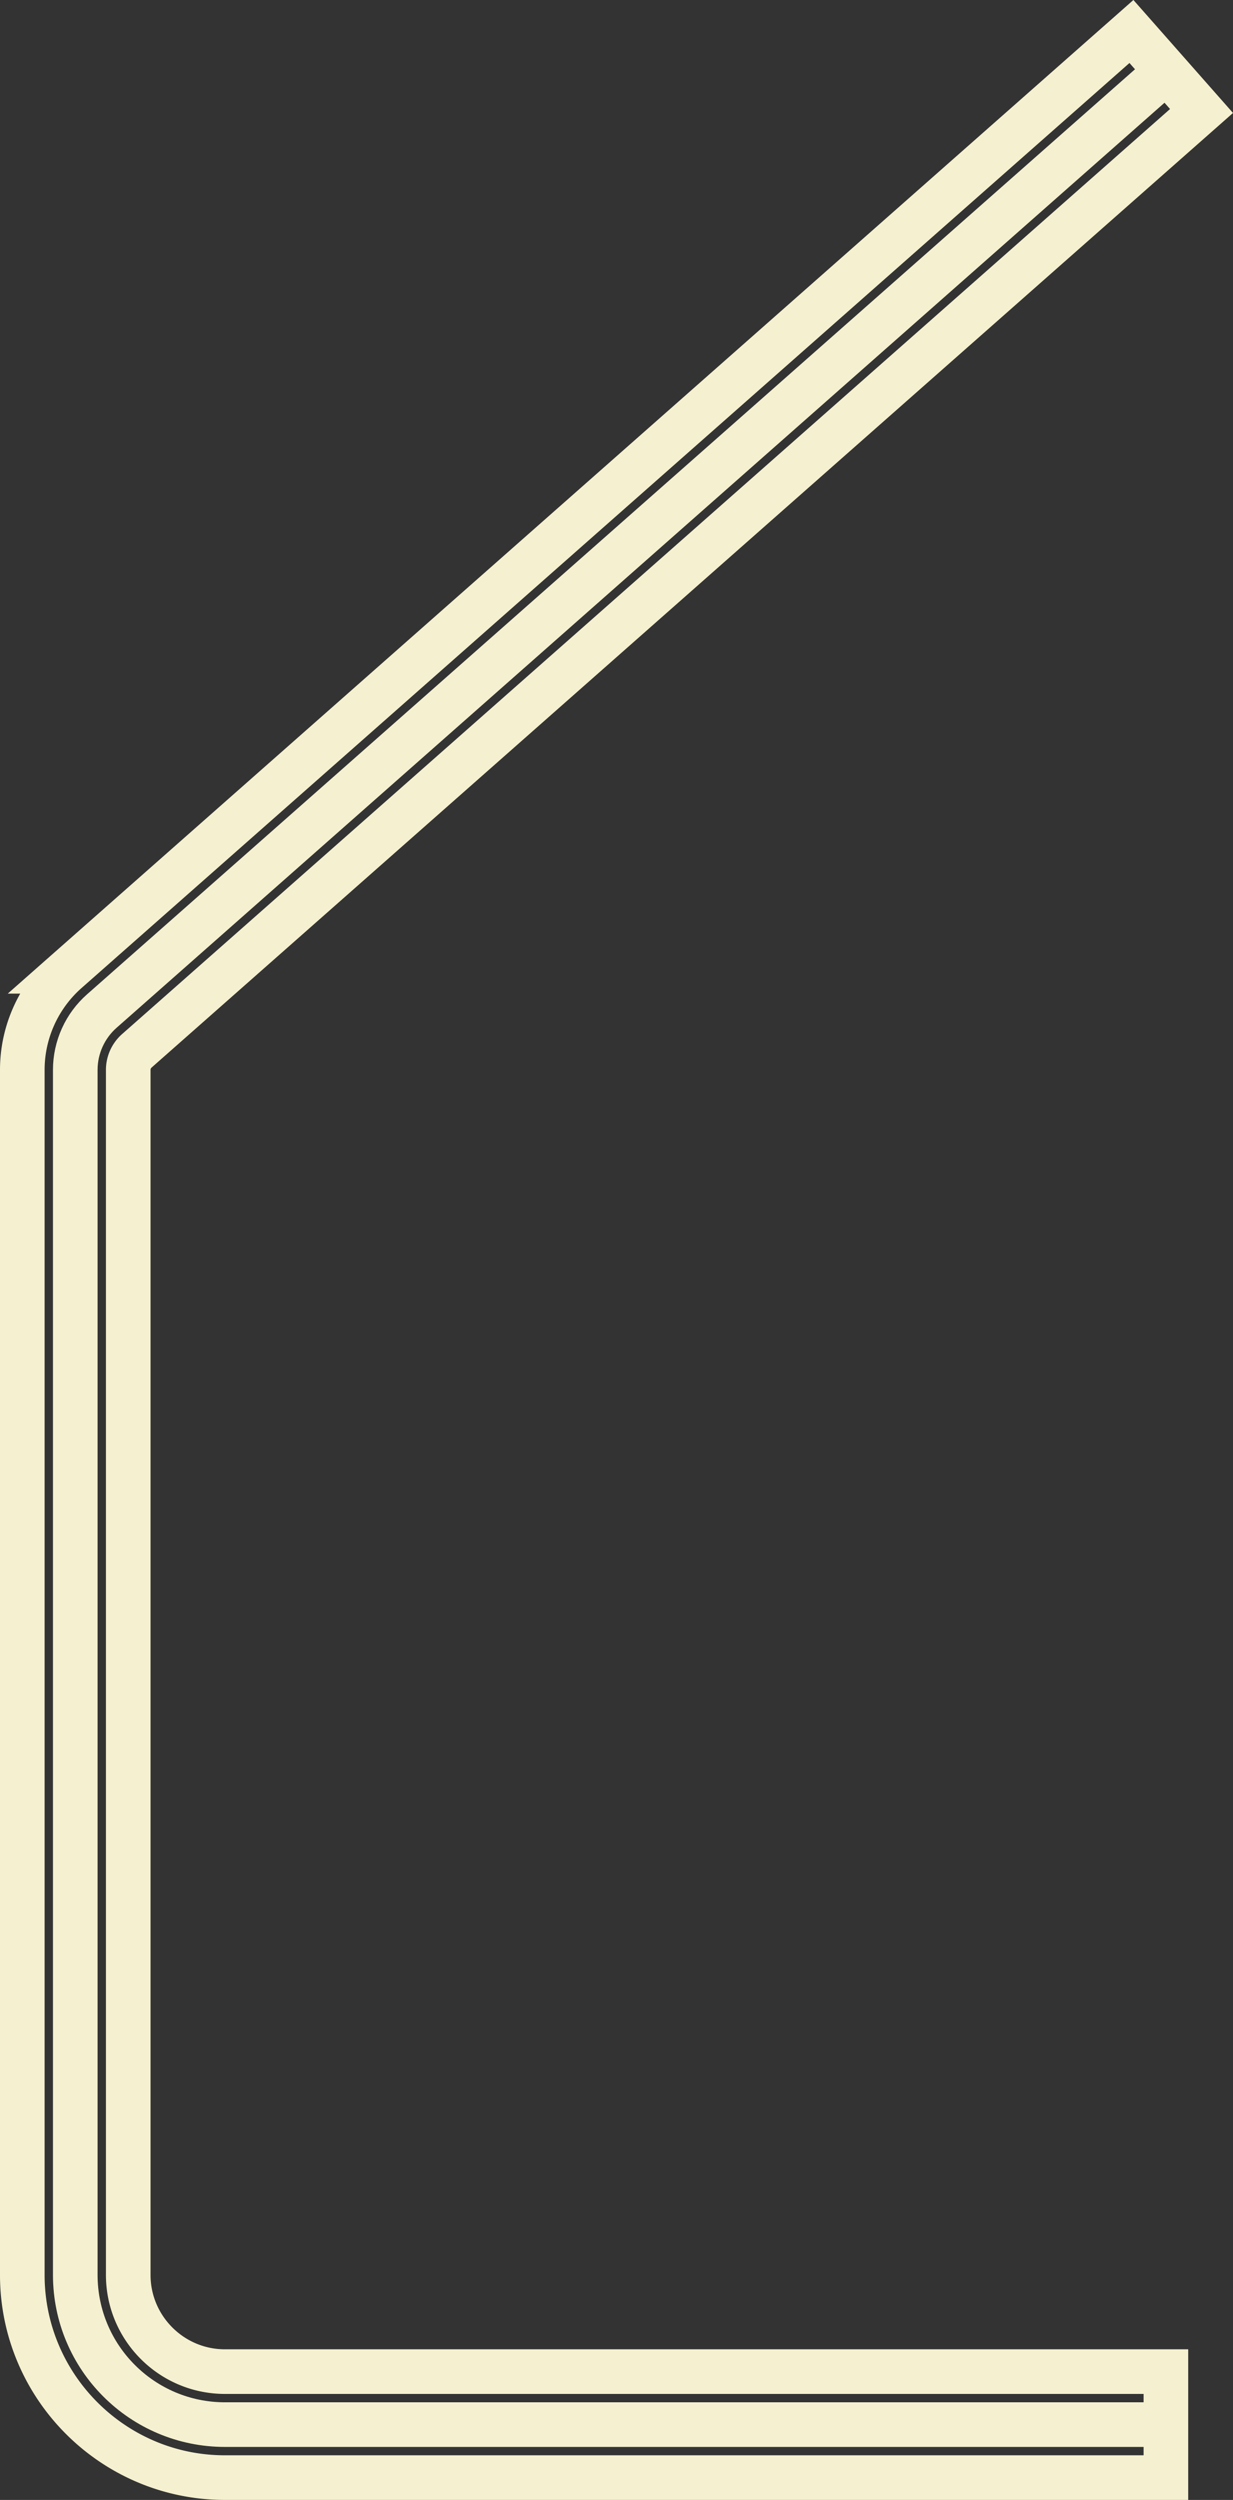
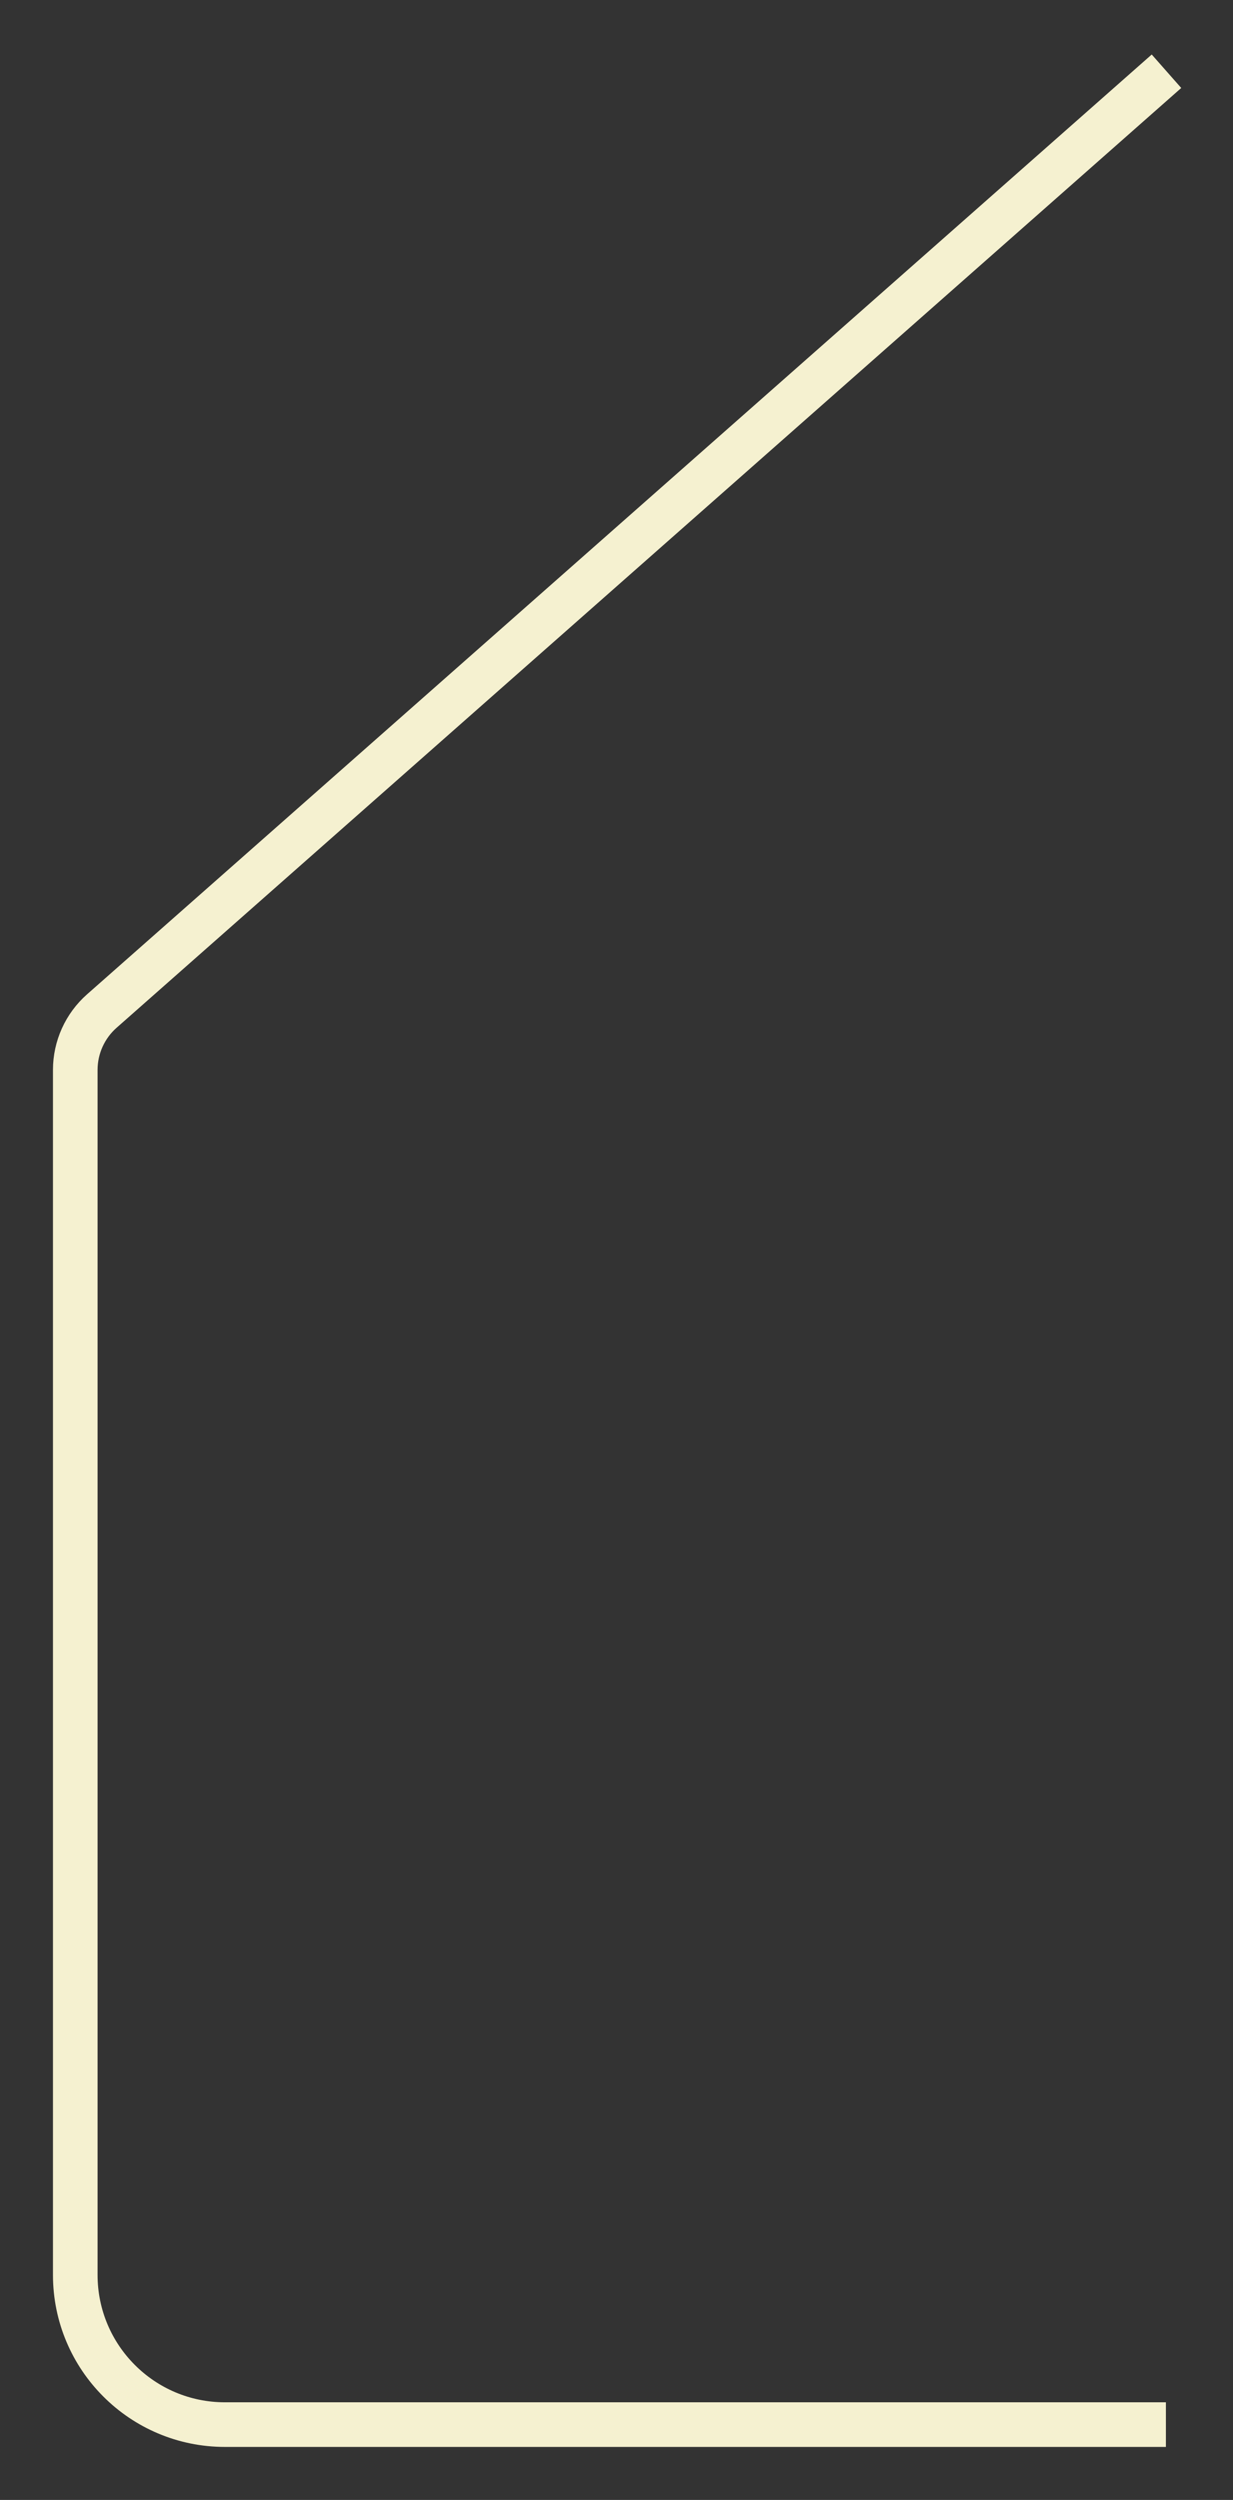
<svg xmlns="http://www.w3.org/2000/svg" id="_레이어_2" viewBox="0 0 442.28 896.21">
  <rect x="0" y="0" width="442.28" height="896.21" fill="#333333" stroke="none" />
  <defs>
    <style>.cls-1{fill:none;stroke:#f5f1d0;stroke-miterlimit:10;stroke-width:16px}</style>
  </defs>
  <g id="_레이어_1-2">
-     <path d="M80.67 888.21h337.54v-38H80.67c-19.12 0-34.67-15.55-34.67-34.67V383.55c0-2.62 1.13-5.11 3.09-6.84l381.9-336.92-25.14-28.5-381.9 336.92A47.16 47.16 0 0 0 8 383.55v431.99c0 40.07 32.6 72.67 72.67 72.67z" class="cls-1" />
    <path d="M418.21 869.21H80.67c-29.64 0-53.67-24.03-53.67-53.67V383.55c0-8.07 3.47-15.75 9.52-21.09l381.9-336.92" class="cls-1" />
  </g>
</svg>